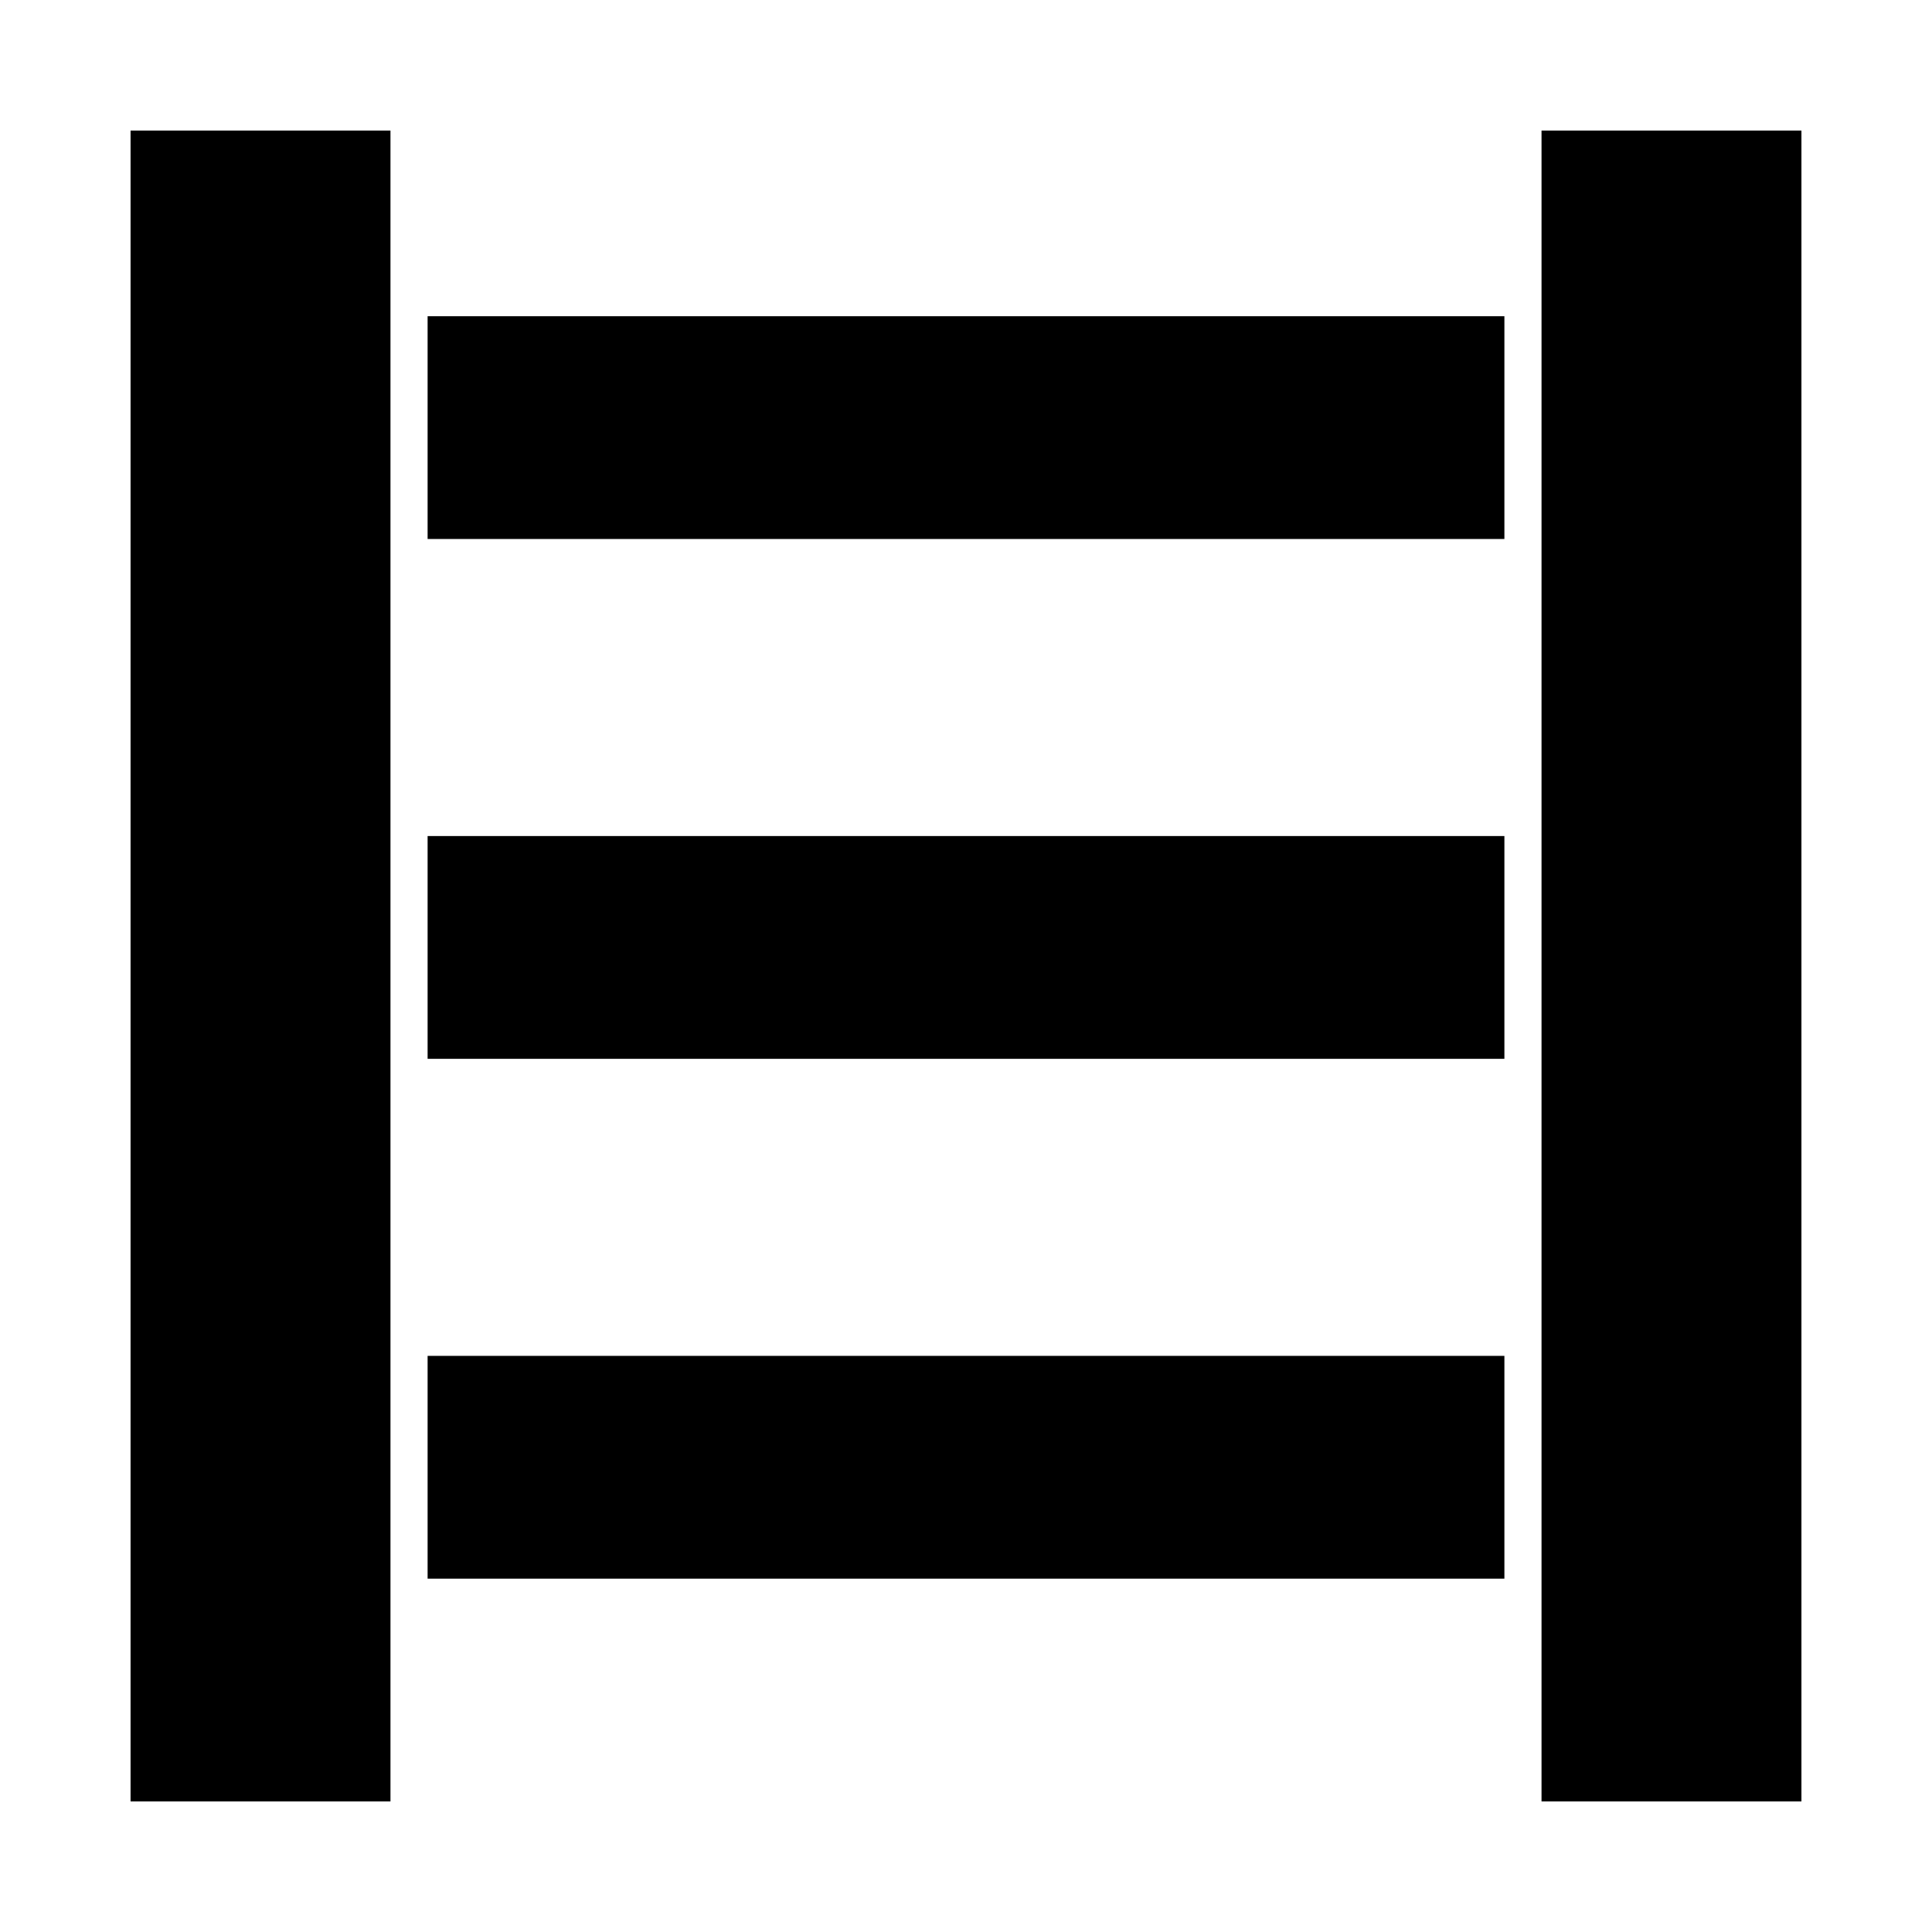
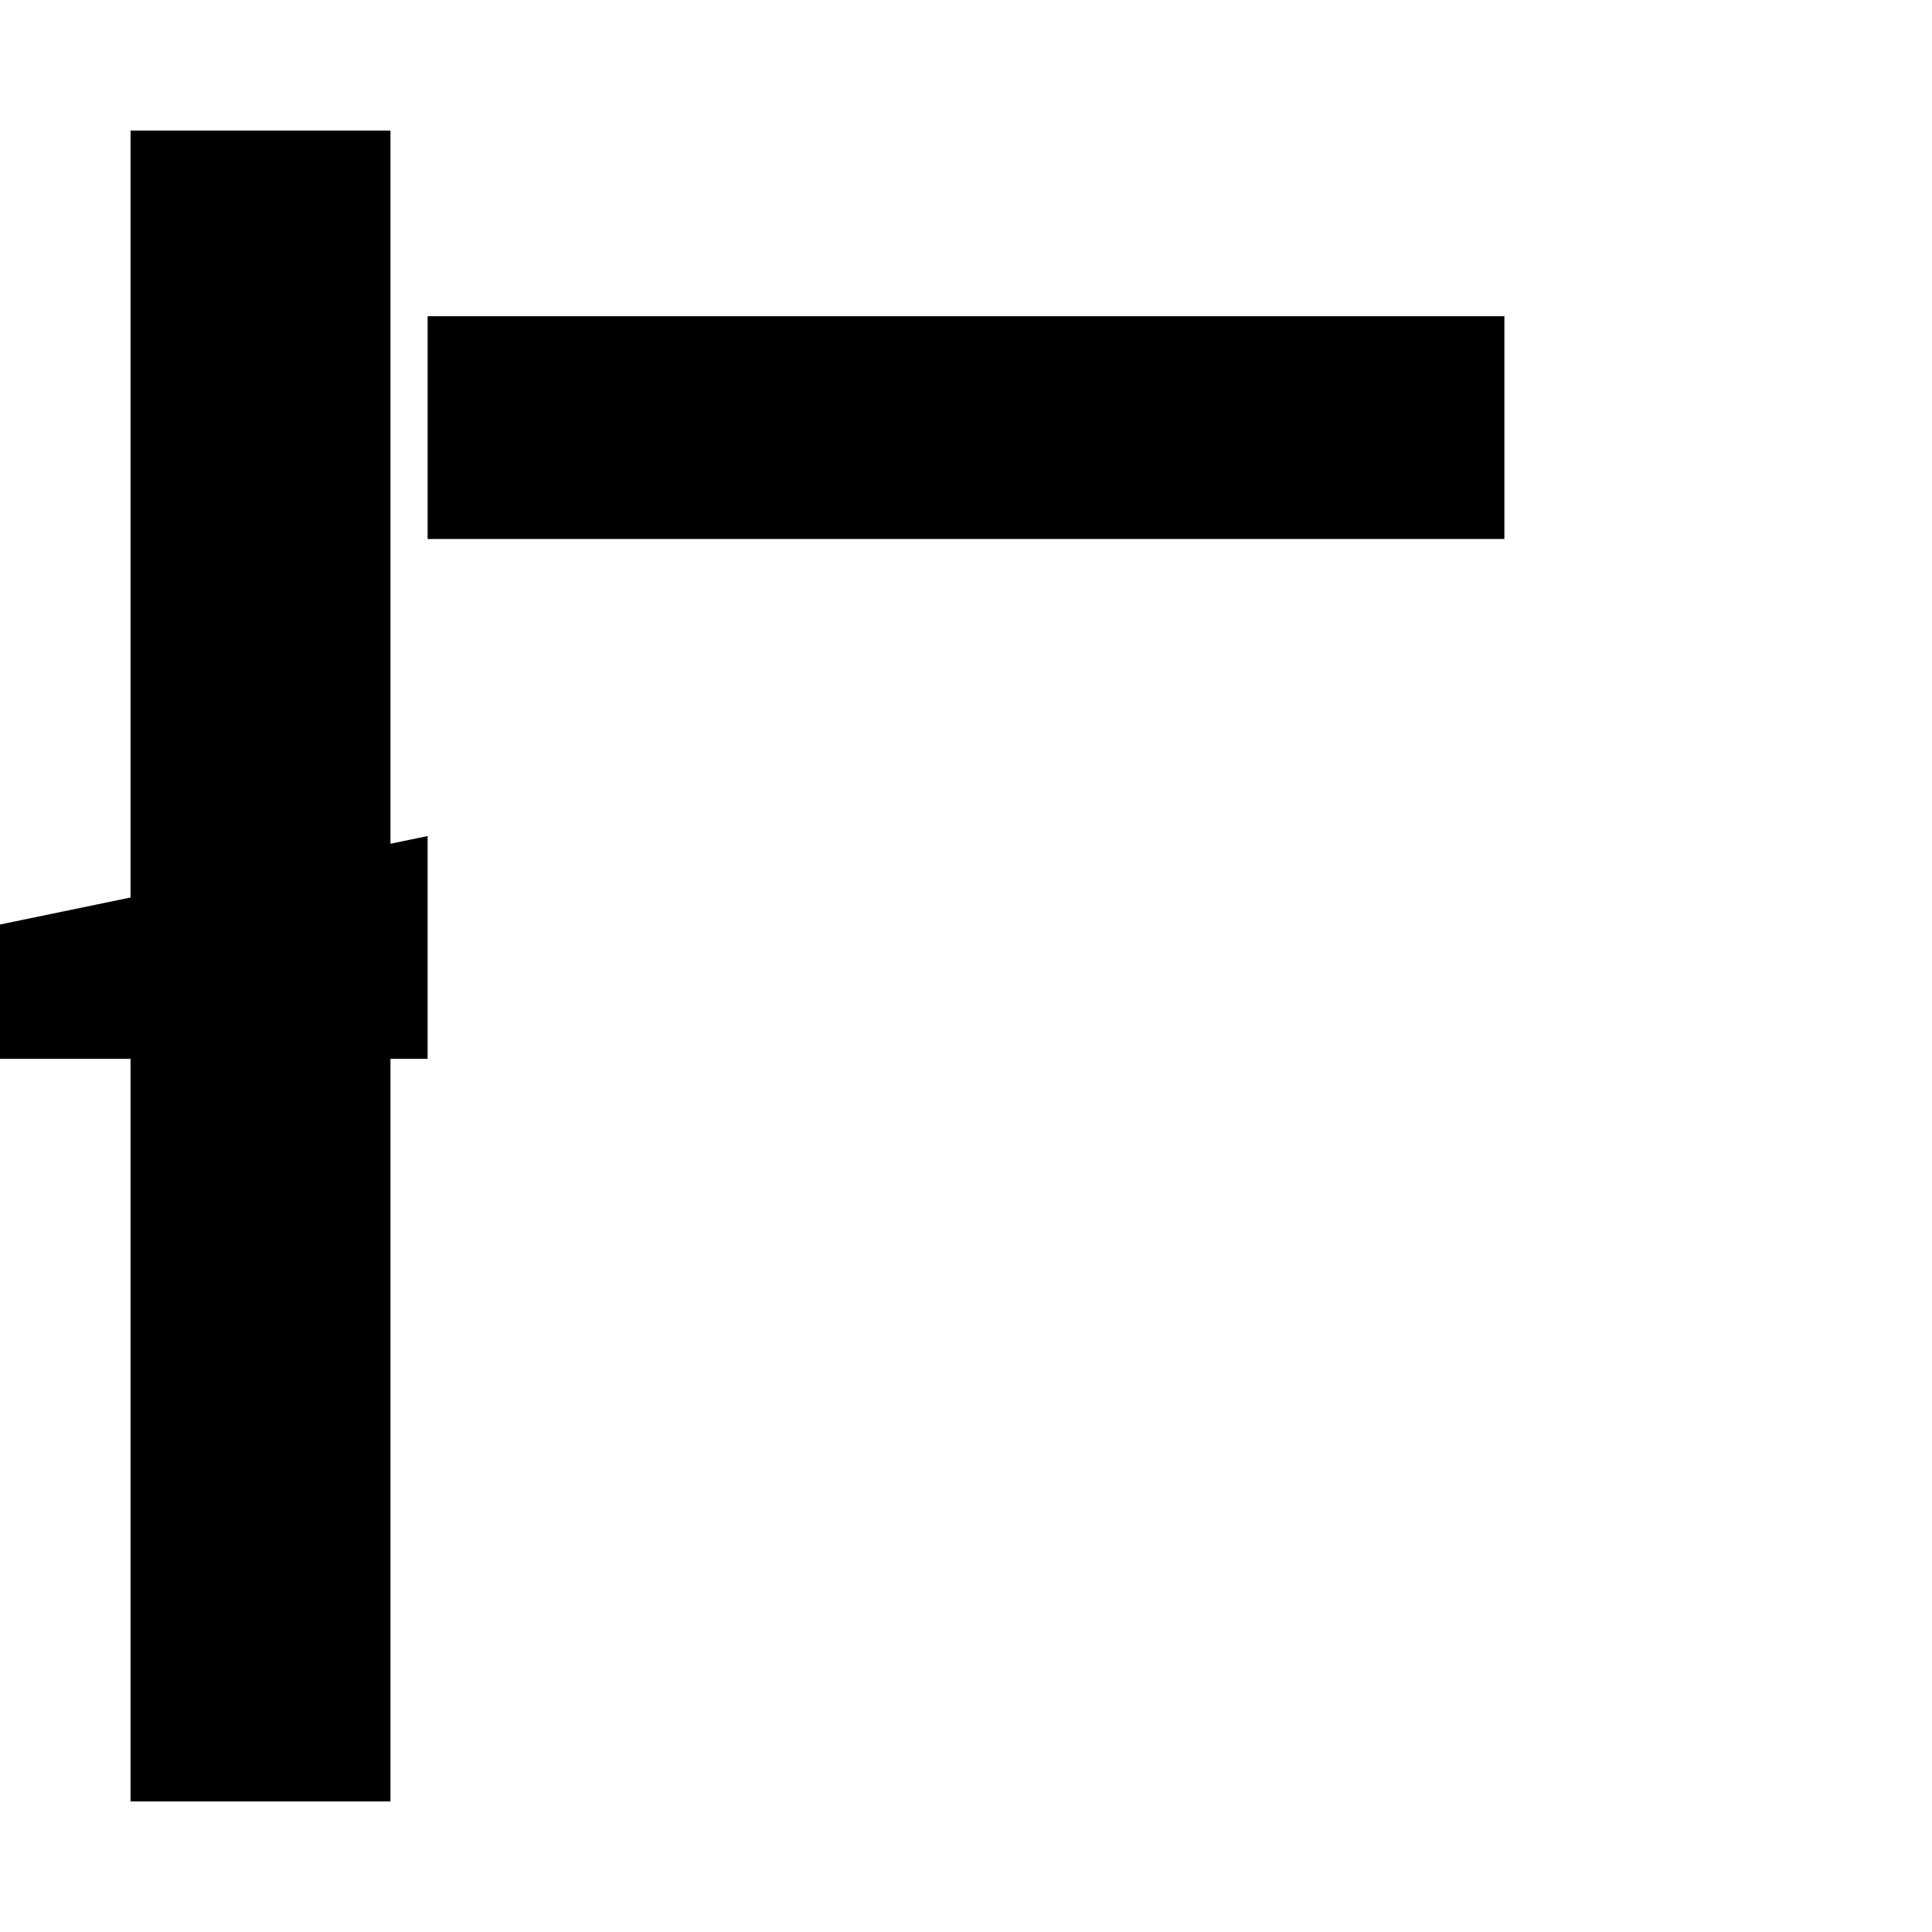
<svg xmlns="http://www.w3.org/2000/svg" fill="#000000" width="800px" height="800px" version="1.1" viewBox="144 144 512 512">
  <g>
-     <path d="m257.32 365.56h285.36v59.039h-285.36z" />
-     <path d="m257.32 503.32h285.36v59.039h-285.36z" />
+     <path d="m257.32 365.56v59.039h-285.36z" />
    <path d="m178.6 621.4h68.879v-442.8h-68.879z" />
    <path d="m257.32 227.8h285.36v59.039h-285.36z" />
-     <path d="m552.52 178.6v442.8h68.879v-442.8z" />
  </g>
</svg>